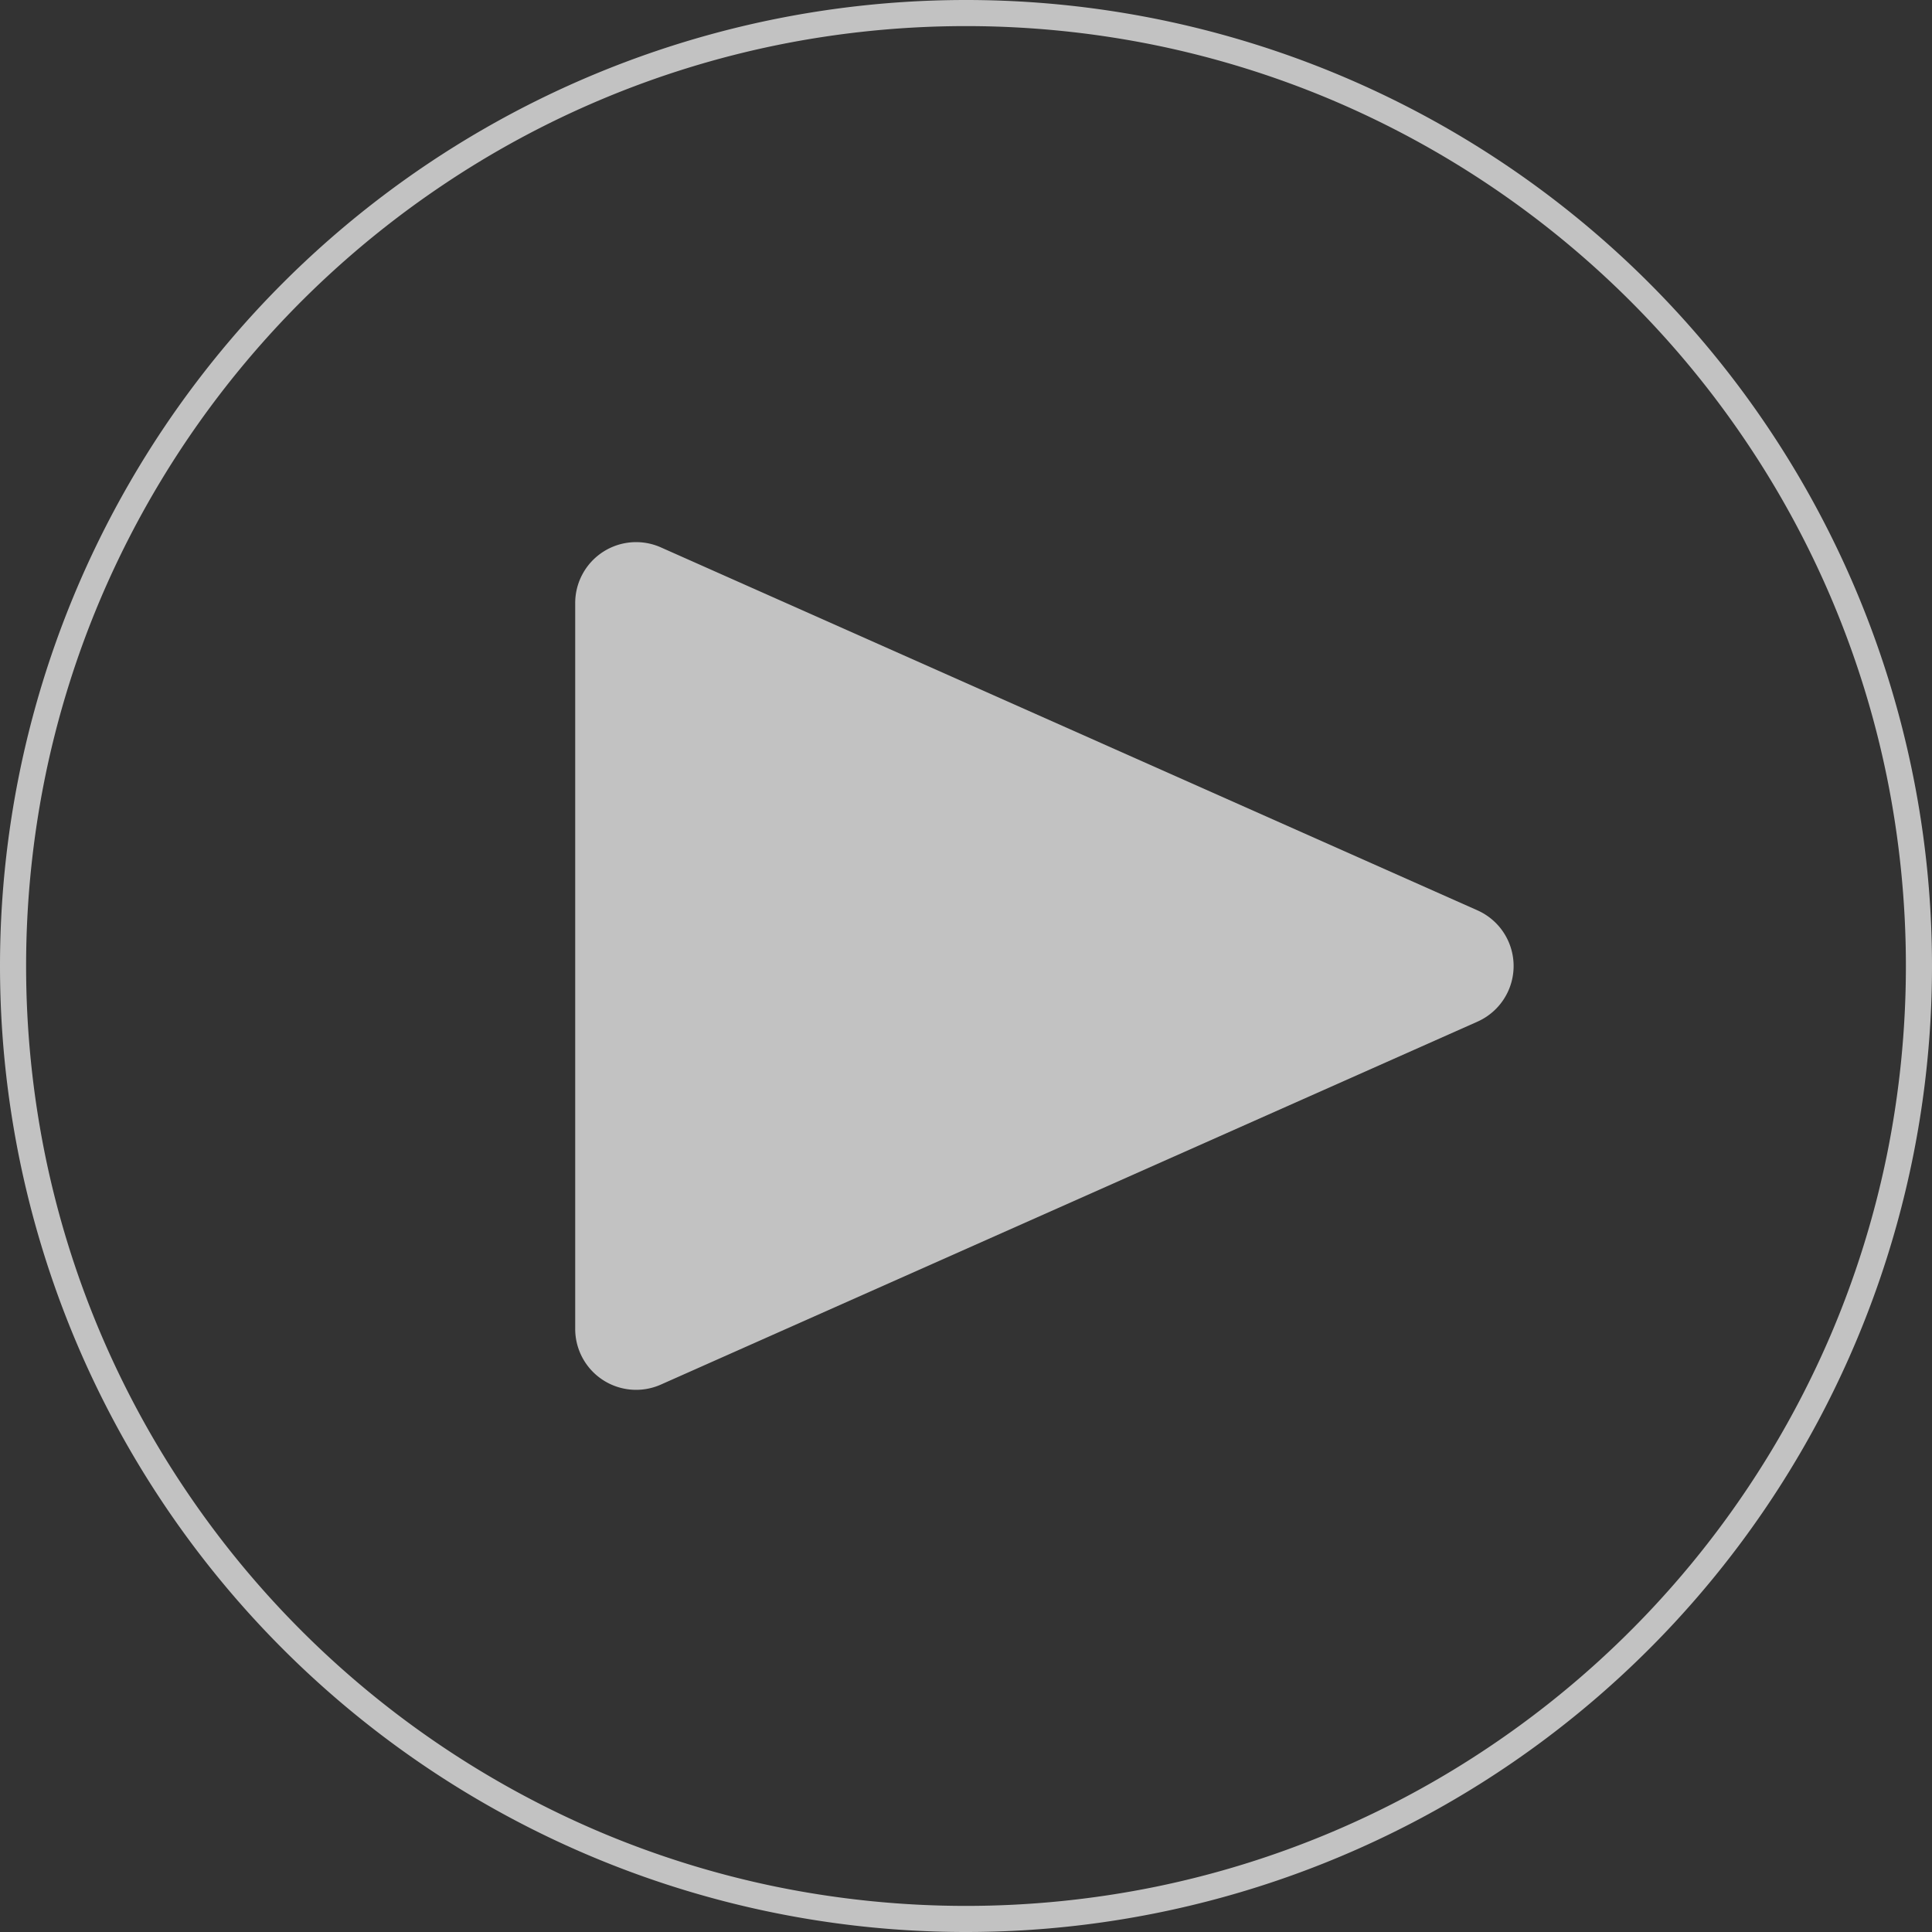
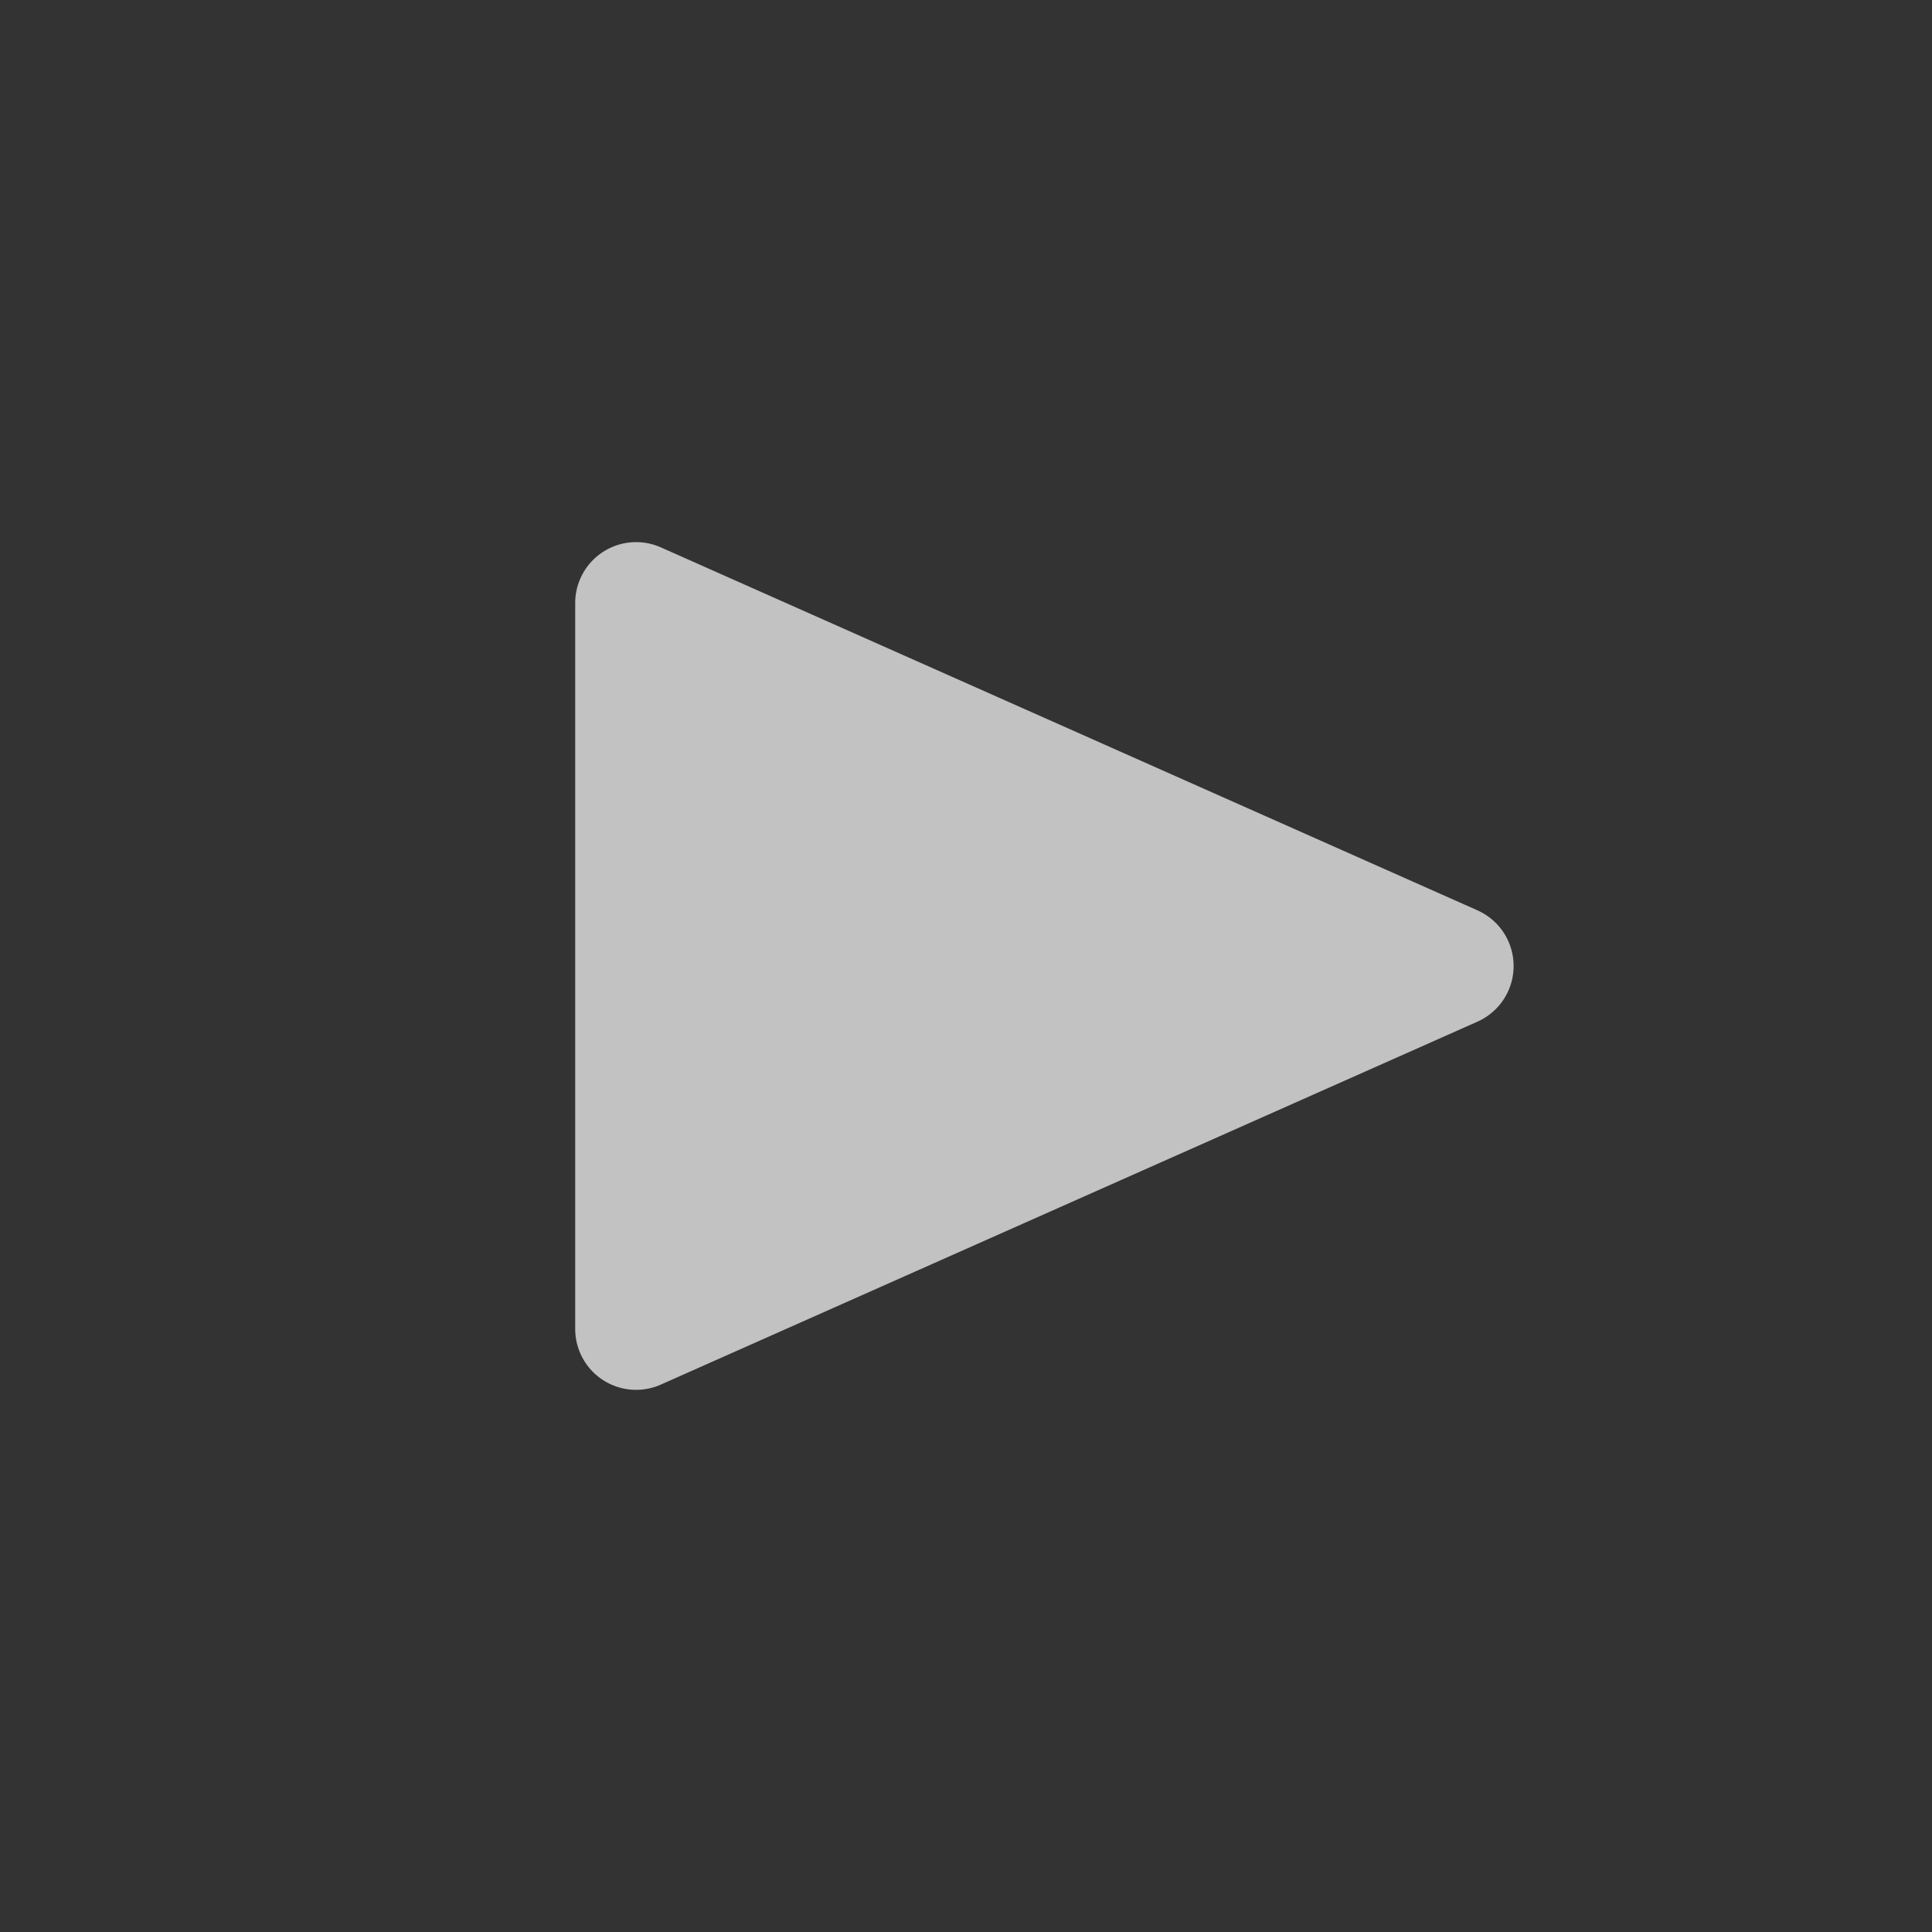
<svg xmlns="http://www.w3.org/2000/svg" width="222.037" height="222.037">
  <rect width="100%" height="100%" fill="#333333" stroke="none" />
  <g opacity=".7" fill="#fff">
-     <path d="M111.019 3a108.834 108.834 0 00-21.773 2.195 107.41 107.41 0 00-38.62 16.251 108.343 108.343 0 00-39.139 47.528 107.455 107.455 0 00-6.292 20.272 109.1 109.1 0 000 43.545 107.411 107.411 0 0016.252 38.619 108.343 108.343 0 0047.527 39.14 107.455 107.455 0 0020.272 6.293 109.1 109.1 0 0043.545 0 107.411 107.411 0 0038.619-16.252 108.343 108.343 0 0039.139-47.528 107.453 107.453 0 006.293-20.272 109.1 109.1 0 000-43.545 107.41 107.41 0 00-16.252-38.619 108.343 108.343 0 00-47.528-39.139 107.453 107.453 0 00-20.272-6.293A108.834 108.834 0 00111.019 3m0-3A111.019 111.019 0 110 111.019 111.019 111.019 0 01111.019 0z" />
    <path d="M169.797 104.622a7 7 0 010 12.793l-93.848 41.71a7 7 0 01-9.843-6.4V69.308a7 7 0 019.843-6.4z" />
  </g>
</svg>